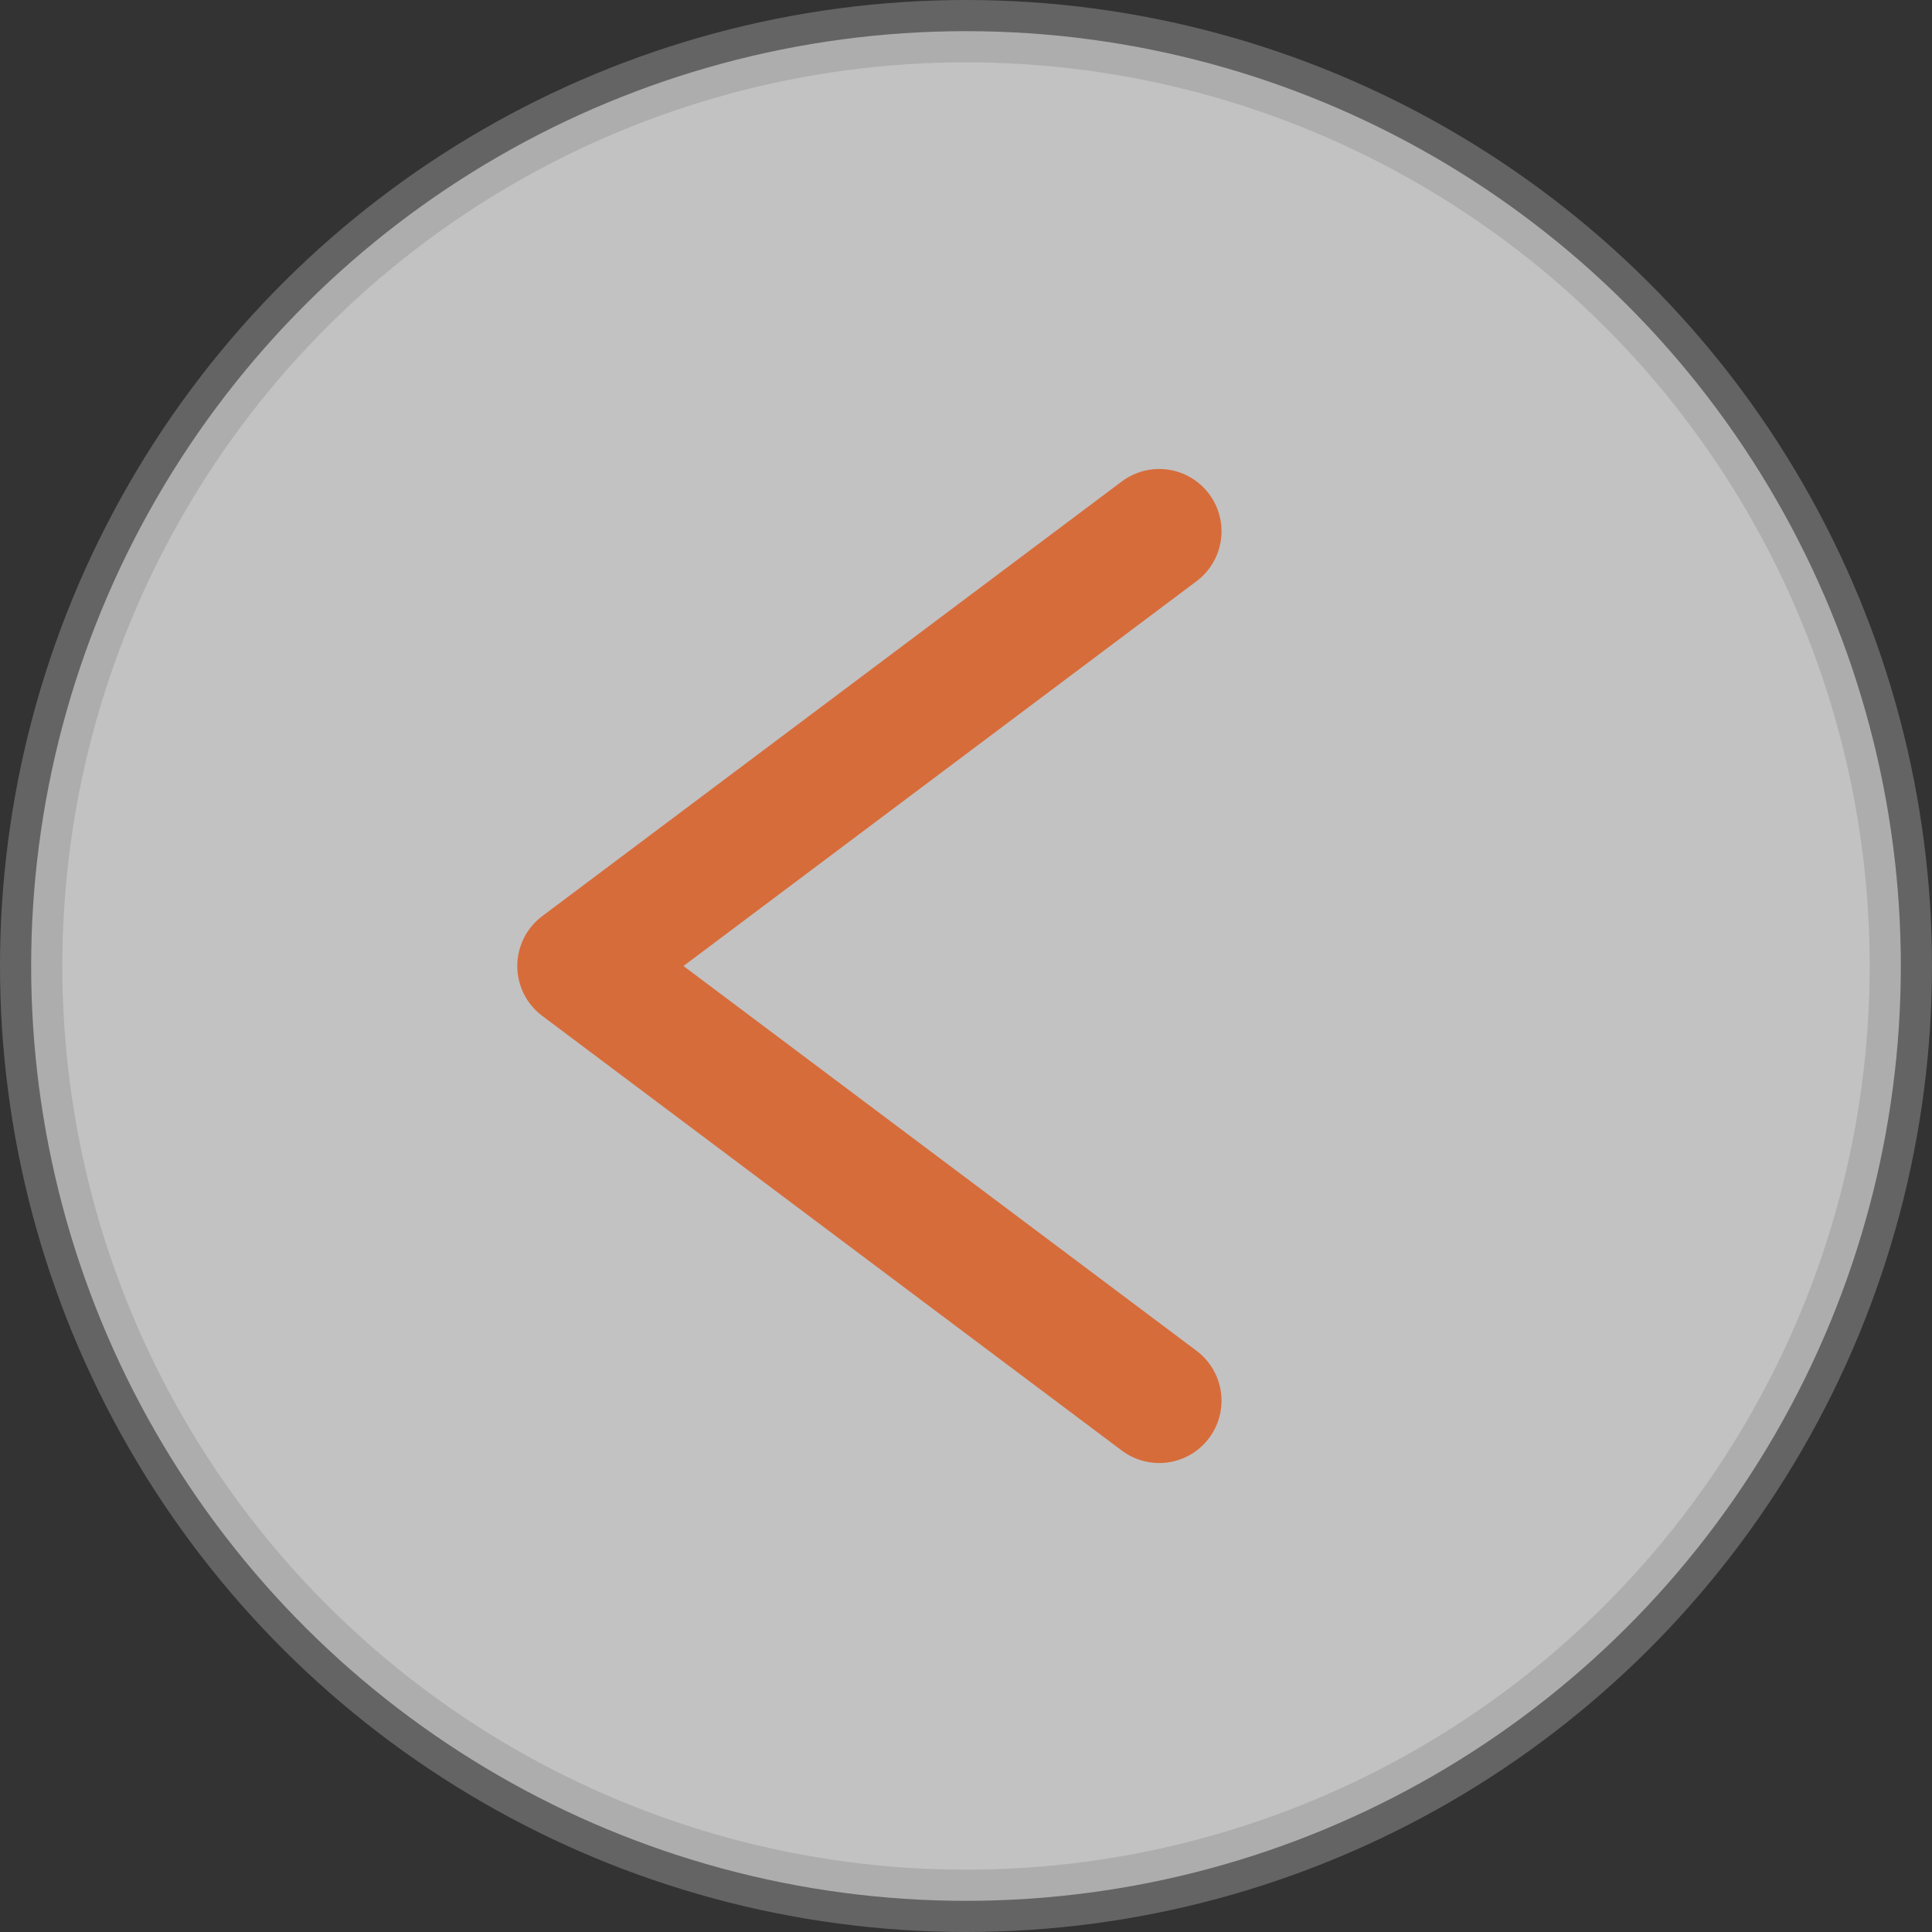
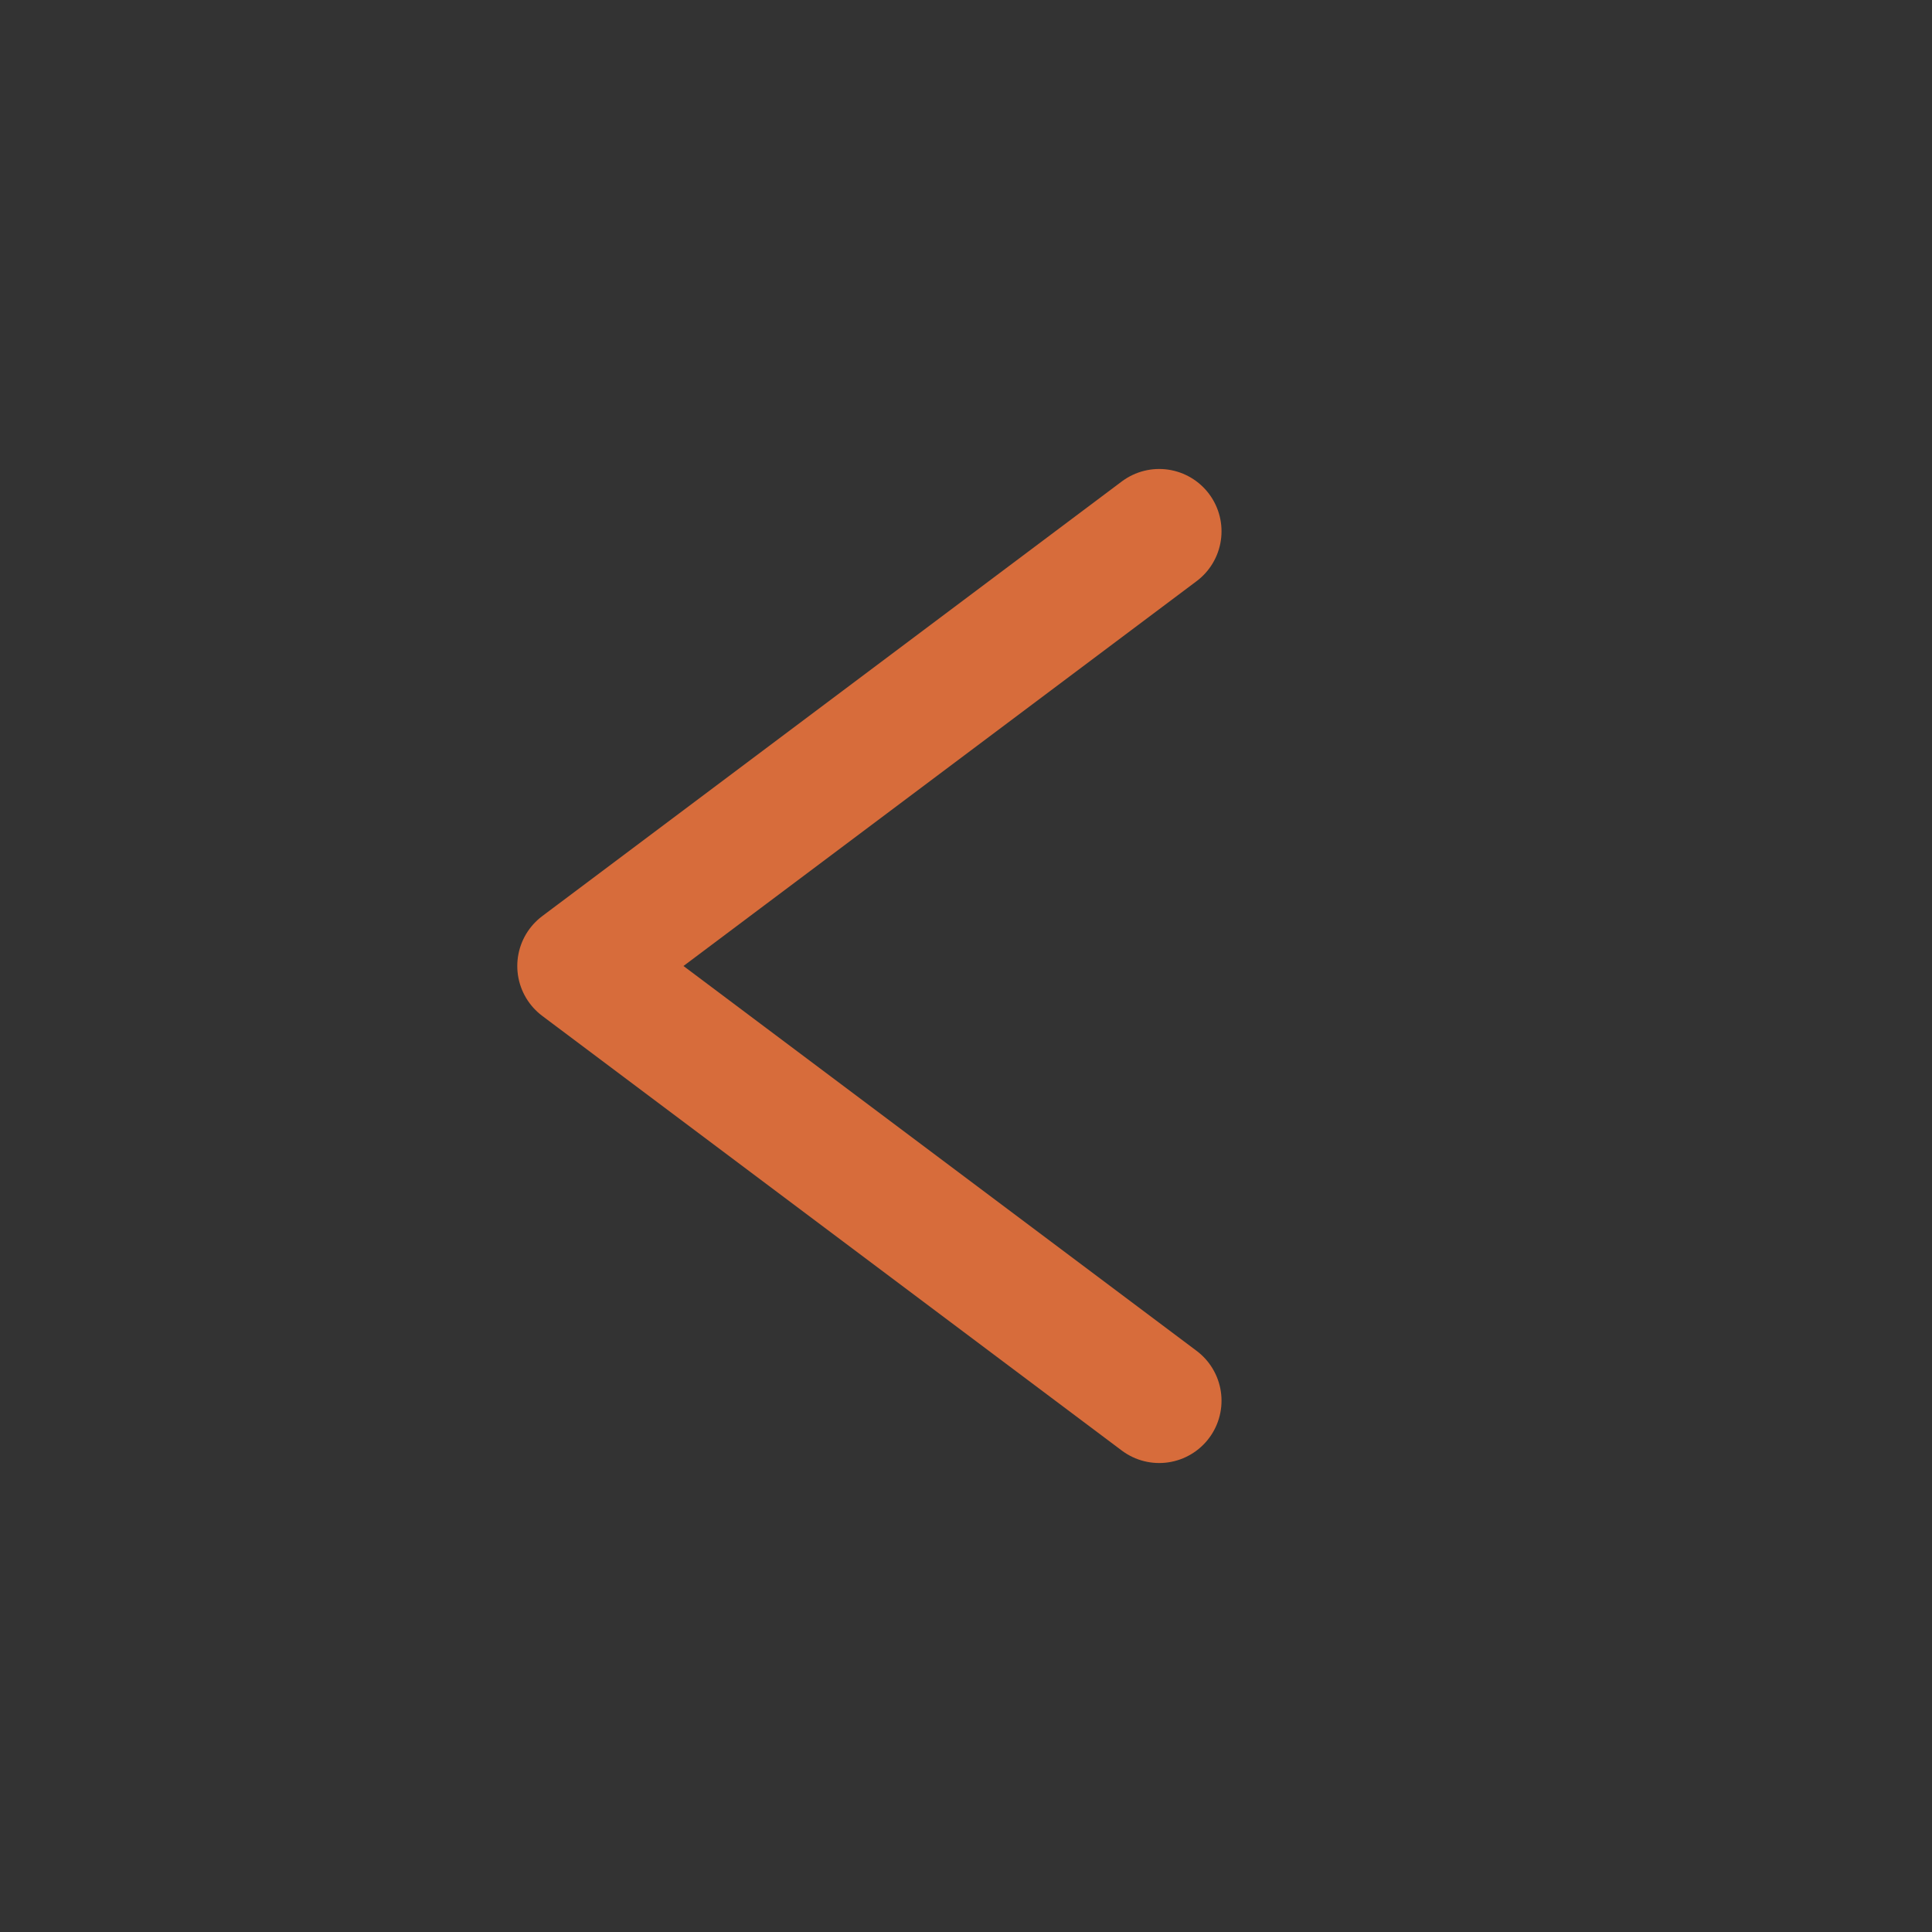
<svg xmlns="http://www.w3.org/2000/svg" width="62px" height="62px" viewBox="0 0 62 62" version="1.1">
  <rect x="0" y="0" width="62" height="62" fill="#333333" stroke="none" />
  <title>Up arrow</title>
  <g id="Page-1" stroke="none" stroke-width="1" fill="none" fill-rule="evenodd">
    <g id="Up-arrow" transform="translate(31, 31) rotate(-90) translate(-31, -31) translate(0, 0)">
-       <circle id="Oval" stroke-opacity="0.492" stroke="#979797" stroke-width="2" fill-opacity="0.7" fill="#FFFFFF" cx="31" cy="31" r="30" />
      <path d="M17.05,37.2 L31,18.6 M44.95,37.2 L31,18.6" id="Combined-Shape" stroke="#D76C3B" stroke-width="4" stroke-linecap="round" />
    </g>
  </g>
</svg>